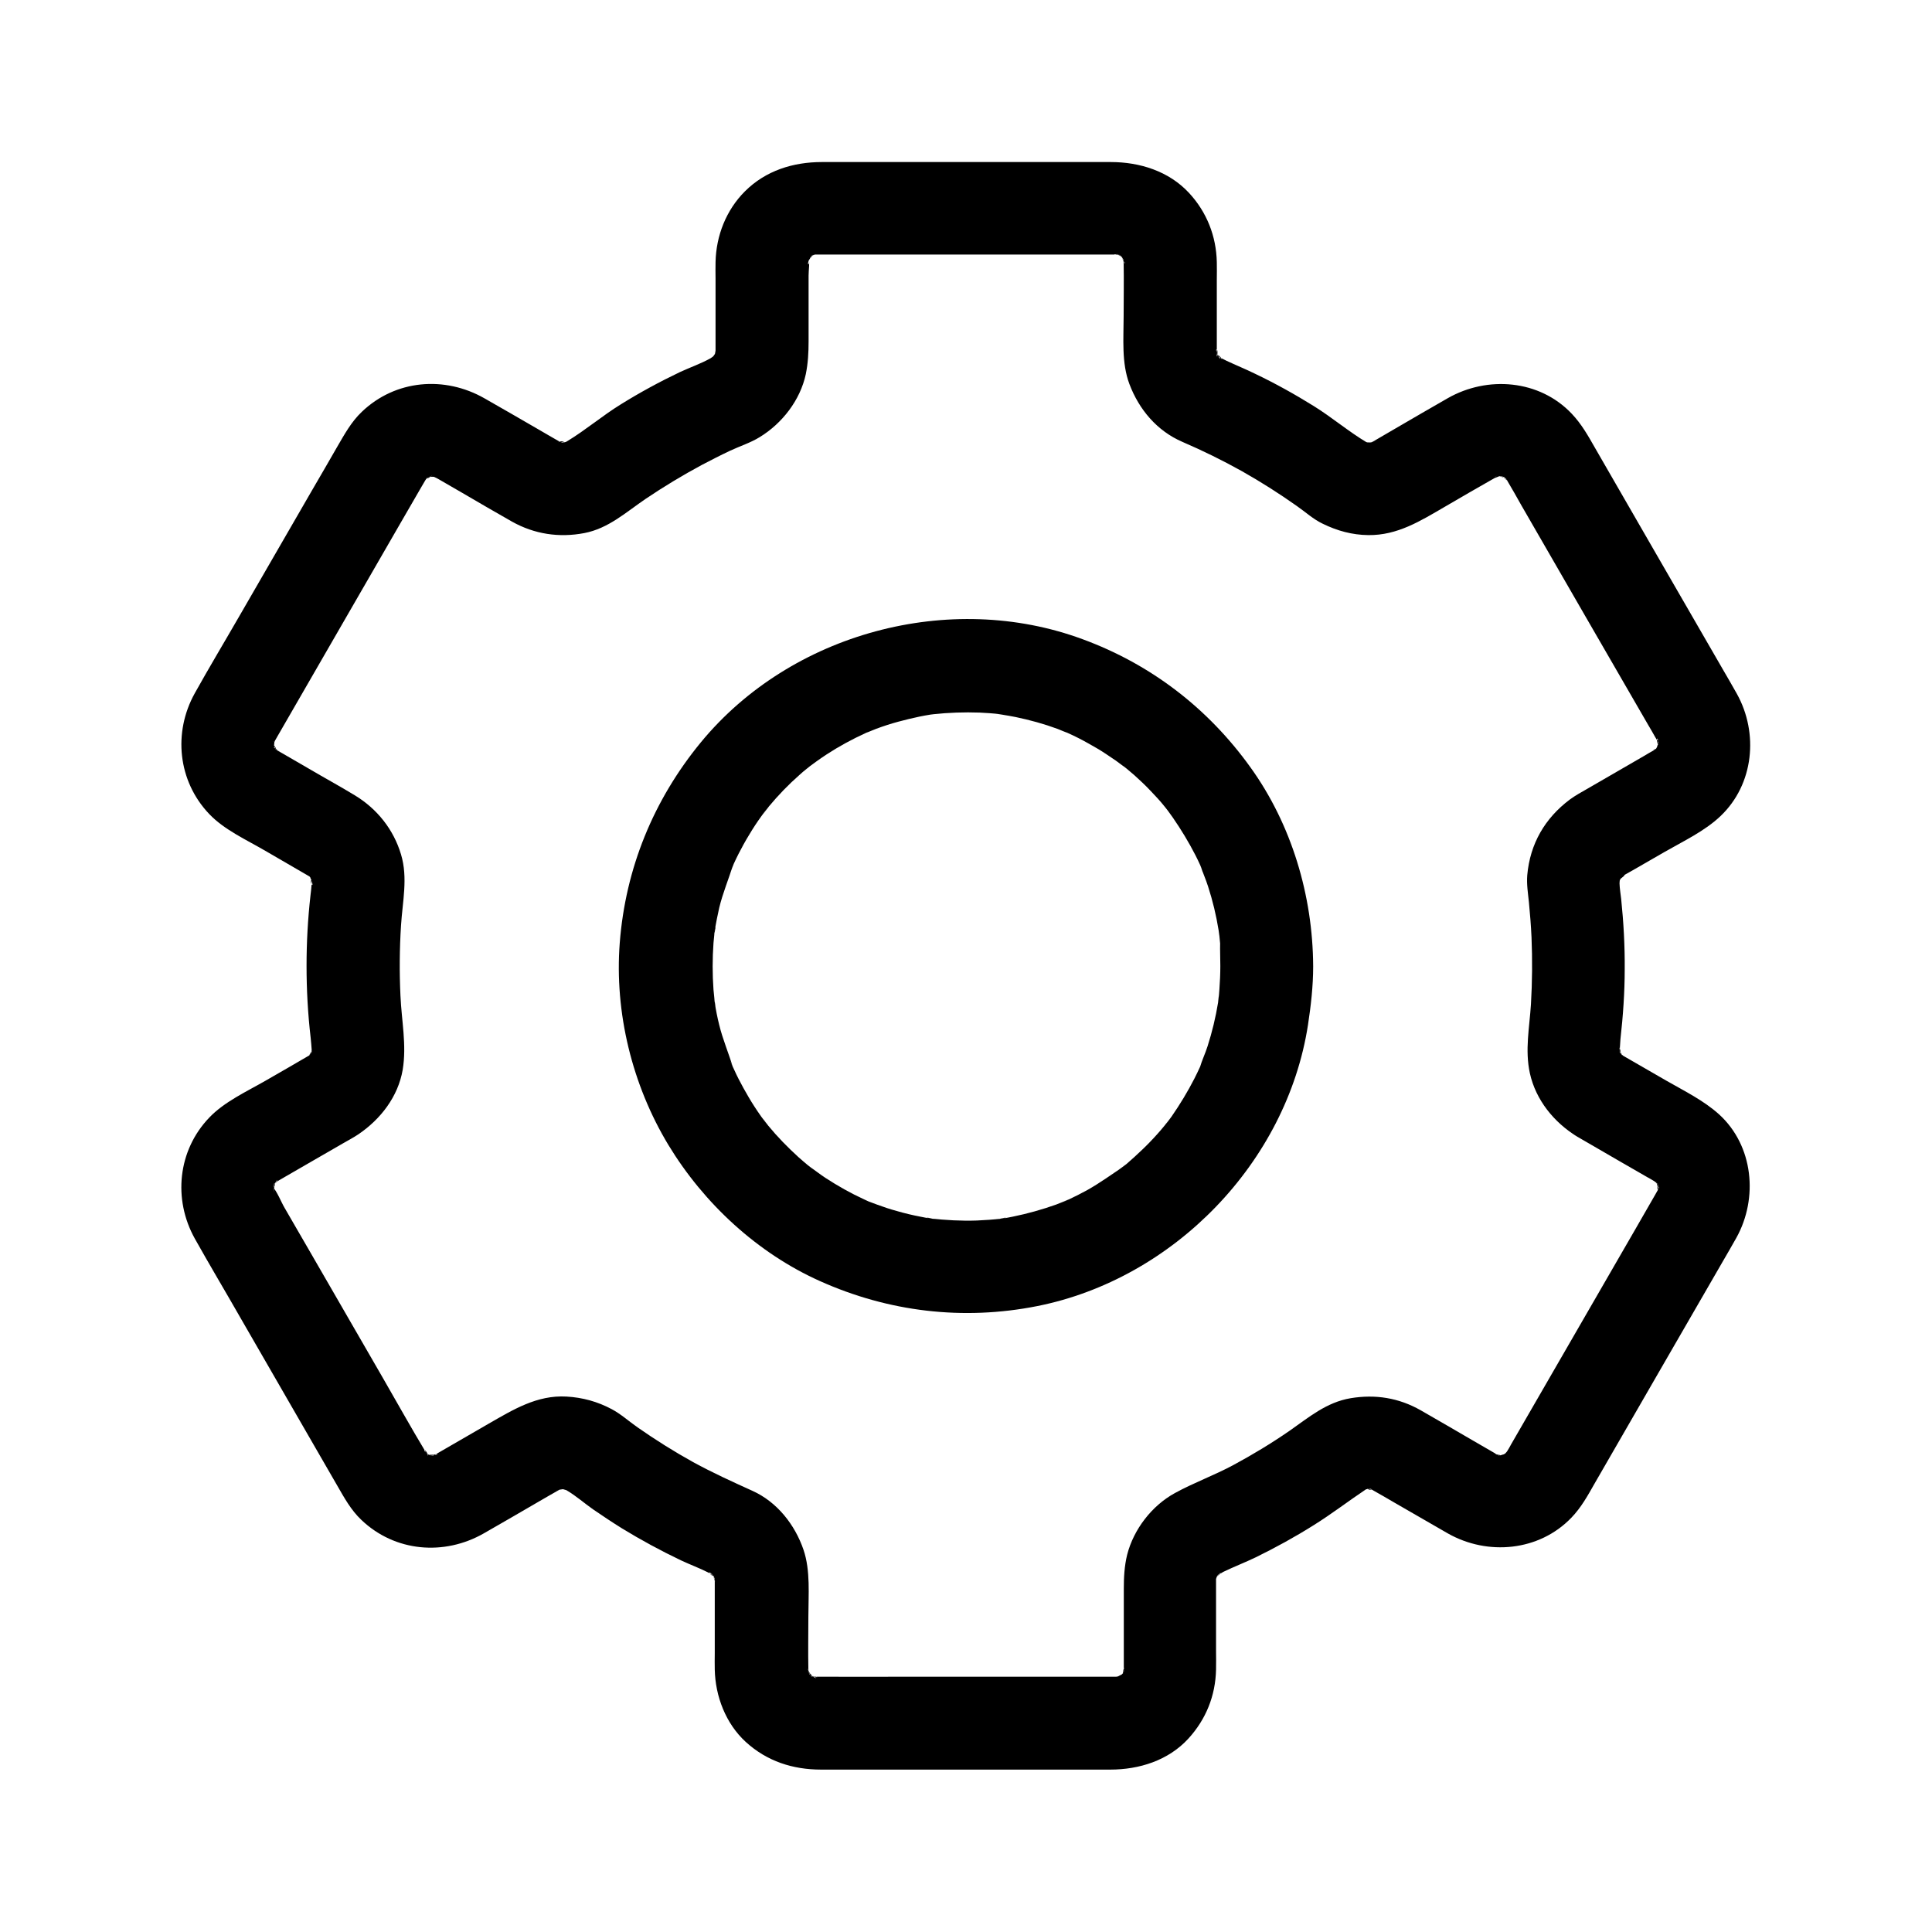
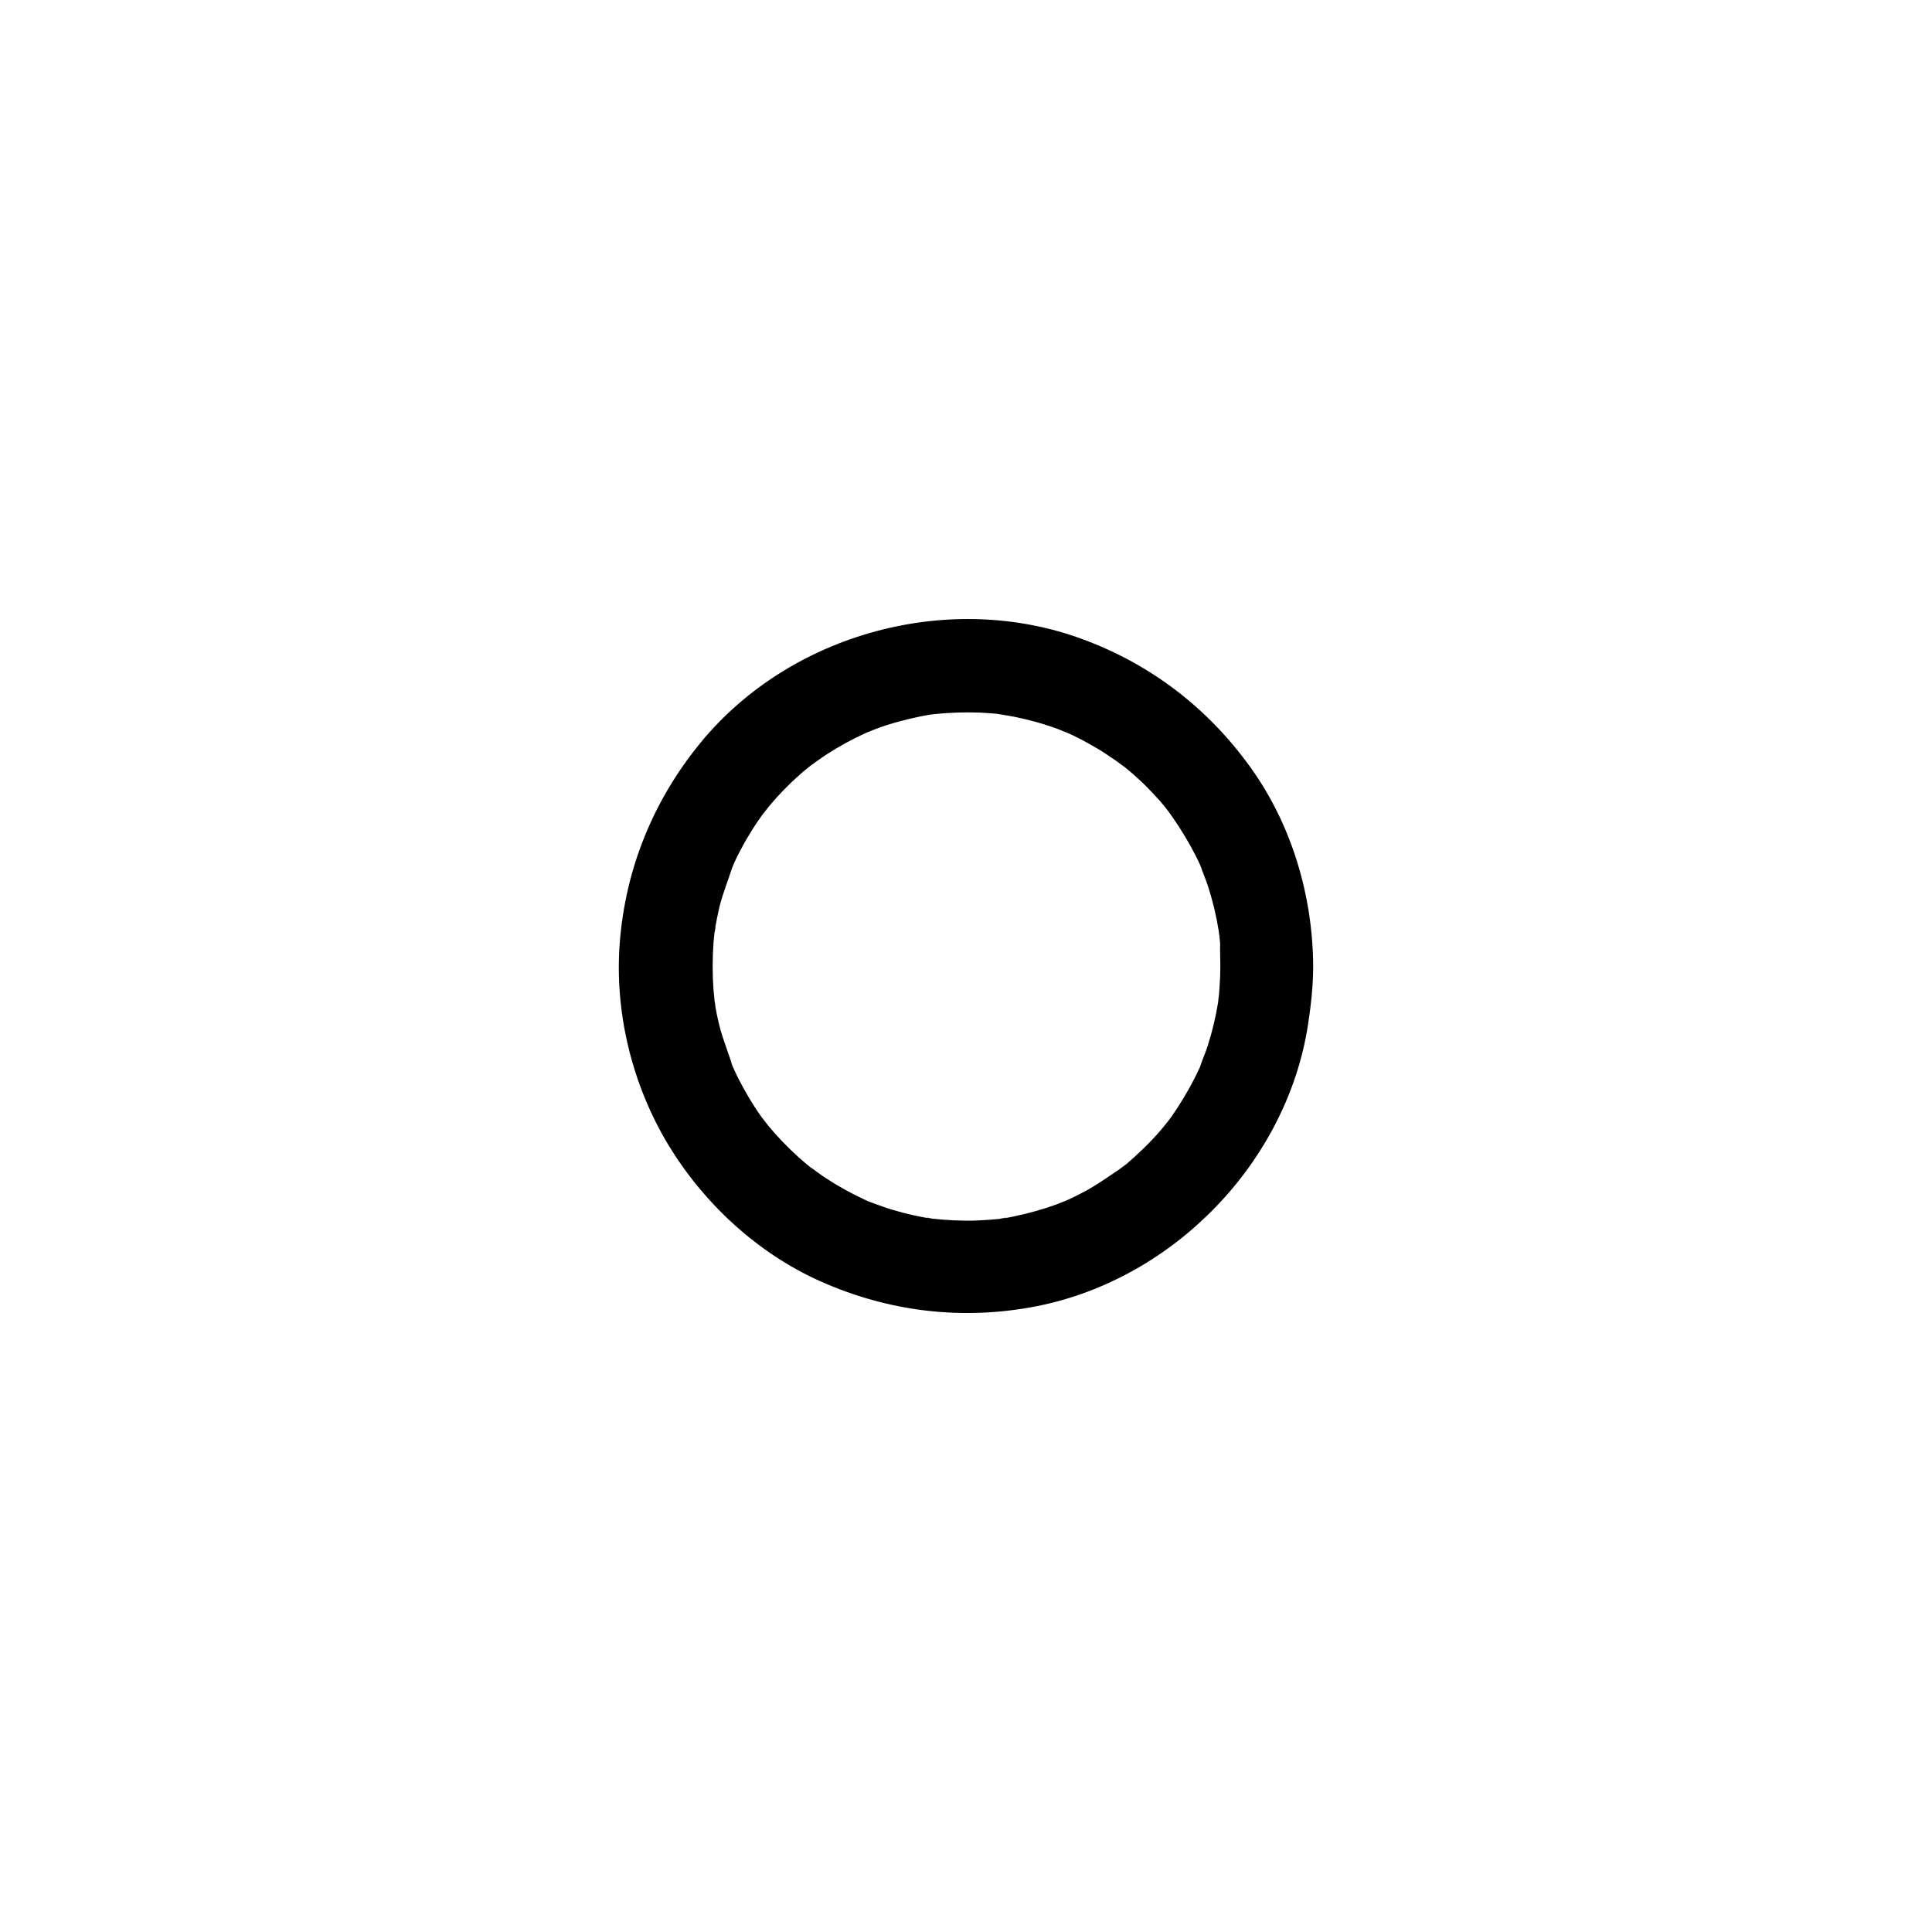
<svg xmlns="http://www.w3.org/2000/svg" fill="#000000" width="800px" height="800px" version="1.1" viewBox="144 144 512 512">
  <g>
-     <path d="m561.87 445.16c3.887 2.262 7.824 4.527 11.711 6.789 2.363 1.379 4.723 2.707 7.086 4.082 0.543 0.297 1.082 0.59 1.625 0.934 0.344 0.195 0.887 0.738 1.277 0.789-0.344-0.051-2.164-2.016-0.934-0.641 0.297 0.297 0.641 0.641 0.934 0.934-0.395-0.492-0.738-0.984-1.133-1.477 0.148 0.492 0.738 1.23 1.031 1.672 0.641 1.031-0.344 0.984-0.441-1.18 0.051 0.441 0.297 1.082 0.441 1.523 0.492 1.477-0.59 1.328-0.098-1.031-0.051 0.344 0.051 0.934 0.051 1.277v0.641c-0.098 1.328-0.051 0.887 0.195-1.328-0.148 0.246-0.246 1.031-0.297 1.277-0.543 2.262 1.328-2.363 0.246-0.441-0.344 0.59-0.688 1.18-1.031 1.82-1.77 3.051-3.492 6.102-5.266 9.152-10.922 18.941-21.895 37.883-32.816 56.828-0.344 0.641-0.688 1.277-1.082 1.871l-0.051 0.051c-0.098 0.195-0.246 0.395-0.344 0.59-0.738 1.031-0.492 0.789 0.688-0.887-0.195 0.098-0.789 0.836-0.934 0.984-1.574 1.672 2.066-1.082 0.688-0.492-0.441 0.195-0.984 0.59-1.379 0.836-1.574 0.984 0.887-0.441 1.18-0.441-0.492 0-1.672 0.395-2.164 0.59-1.379 0.543 3.297-0.051 1.031-0.195h-1.277c-2.363 0.051 2.953 0.836 0.688 0.051-0.344-0.098-0.934-0.344-1.277-0.395 2.312 0.297 2.066 0.984 0.789 0.297-0.148-0.051-0.246-0.148-0.344-0.195-0.195-0.098-0.395-0.195-0.543-0.344-1.969-1.133-3.938-2.262-5.953-3.445-4.574-2.656-9.102-5.312-13.676-7.922-5.805-3.297-12.004-4.281-18.547-3.199-6.445 1.082-11.07 5.066-16.234 8.66-4.773 3.297-9.742 6.297-14.859 9.055-5.019 2.707-10.48 4.676-15.5 7.43-6.102 3.344-10.922 9.594-12.645 16.336-0.738 3-0.887 6.004-0.887 9.004v17.418 4.676c0 1.426-0.688 0.297 0.195-1.277-0.195 0.395-0.297 1.18-0.395 1.625-0.344 1.523 1.574-2.805 0.395-0.836-0.195 0.344-0.441 0.738-0.641 1.133-1.031 2.066 2.066-2.016 0.344-0.441-0.297 0.297-0.641 0.59-0.887 0.887-1.523 1.625 2.016-1.031 0.688-0.543-0.543 0.195-1.523 0.738-1.969 1.082 0.297-0.246 2.856-0.887 1.082-0.543-0.441 0.098-2.609 0.395-0.344 0.195 2.363-0.195 0-0.051-0.395-0.051h-0.641-3.344-13.188-37.637c-8.168 0-16.383 0.051-24.551 0h-0.441c-2.559-0.051-0.195-0.395 0.543 0.195-0.148-0.098-1.723-0.543-1.918-0.492 0.789-0.148 2.754 1.426 0.59 0.195-0.246-0.148-0.789-0.59-1.082-0.688 0.492 0.395 0.984 0.789 1.477 1.133-0.344-0.297-0.641-0.543-0.934-0.887-0.246-0.246-0.59-0.738-0.887-0.934 2.016 1.379 1.23 1.969 0.641 0.641-0.195-0.441-0.492-1.031-0.738-1.426 1.574 2.215 0.738 2.164 0.543 1.082-0.051-0.195-0.098-0.441-0.148-0.641-0.246-1.277-0.246-0.887 0.098 1.277 0.051-0.344-0.051-1.082-0.051-1.379-0.098-4.676 0-9.348 0-13.973 0-5.758 0.59-12.203-1.277-17.711-2.262-6.641-6.988-12.695-13.531-15.645-5.312-2.41-10.629-4.82-15.742-7.625-5.066-2.805-9.988-5.902-14.711-9.199-2.262-1.574-4.43-3.543-6.84-4.82-3.789-2.016-7.723-3.102-12.004-3.344-7.824-0.441-14.168 3.492-20.613 7.184-4.574 2.656-9.152 5.312-13.777 7.969-0.148 0.051-0.246 0.148-0.395 0.195-0.195 0.098-0.395 0.246-0.641 0.344-2.117 1.18 2.805-0.688 0.441-0.246-0.395 0.051-0.934 0.195-1.277 0.297 2.707-1.031 2.363-0.098 0.984-0.195-0.492-0.051-1.18-0.098-1.625-0.051 2.117-0.395 2.508 0.492 0.738 0-0.441-0.098-2.41-0.887-0.344 0s0.098 0-0.246-0.246c-0.297-0.148-0.738-0.59-1.082-0.688 0.492 0.395 0.984 0.738 1.477 1.133-0.344-0.297-0.641-0.59-0.934-0.934-0.984-0.836 0.148-0.887 0.641 0.934 0.051 0.148-0.836-1.277-0.738-1.133 0-0.051-0.051-0.098-0.051-0.098-3.887-6.445-7.527-13.039-11.316-19.582-6.297-10.922-12.594-21.797-18.895-32.719-2.363-4.035-4.676-8.117-7.035-12.152-0.984-1.672-1.918-4.231-3.246-5.707 0.246 0.543 0.492 1.133 0.738 1.672-0.148-0.441-0.246-0.836-0.395-1.277-0.344-1.082 0.395-1.379 0.098 1.328 0.051-0.492-0.051-1.133-0.051-1.625-0.098-1.426 0.836-1.477-0.246 1.031 0.148-0.344 0.195-0.887 0.297-1.277 0.051-0.195 0.098-0.395 0.195-0.641 0.441-1.18 0.246-0.836-0.543 1.133 0.246-0.246 0.441-0.887 0.59-1.133 1.23-2.117 0.395 0.098-0.395 0.395 0.148-0.051 1.328-1.23 1.426-1.379-0.098 0.246-2.559 1.672-0.887 0.688 0.246-0.148 0.492-0.297 0.789-0.441 0.59-0.344 1.18-0.688 1.77-1.031 5.066-2.953 10.184-5.856 15.254-8.809 1.379-0.789 2.856-1.574 4.184-2.461 5.856-3.984 10.48-9.938 11.711-17.074 1.082-6.543-0.297-12.988-0.59-19.582-0.297-6.25-0.246-12.496 0.148-18.695 0.395-6.297 1.871-12.594 0-18.793-1.969-6.594-6.297-12.055-12.203-15.645-4.035-2.461-8.215-4.723-12.301-7.133-2.262-1.328-4.527-2.609-6.789-3.938-0.441-0.246-0.887-0.492-1.328-0.789-0.098-0.051-0.195-0.148-0.344-0.195-1.18-0.738-0.934-1.379 0.59 0.543-0.195-0.246-0.688-0.688-0.984-0.934-1.625-1.379 1.379 2.559 0.148 0.148-0.195-0.395-0.492-1.082-0.789-1.426 1.477 1.672 0.789 2.312 0.543 1.133-0.098-0.441-0.59-1.379-0.441-1.871 0-0.051 0.098 3.394 0.246 1.328 0.051-0.492 0.098-1.133 0.051-1.625-0.148-1.523-0.738 3.246-0.098 1.031 0.051-0.148 0.395-1.031 0.395-1.277-0.836 1.871-0.984 2.262-0.441 1.082 0.098-0.195 0.195-0.395 0.344-0.59 0.246-0.441 0.543-0.934 0.789-1.379 10.824-18.746 21.648-37.539 32.473-56.285 1.871-3.246 3.738-6.496 5.609-9.691 0.344-0.543 0.641-1.133 0.984-1.672 0.195-0.297 0.395-0.59 0.59-0.887 0.789-1.379-2.164 2.262-0.441 0.641 0.148-0.098 0.836-0.688 0.934-0.934-0.492 0.395-0.984 0.738-1.477 1.133 0.344-0.246 0.738-0.492 1.082-0.688 0.297-0.195 0.887-0.395 1.133-0.59-1.77 1.574-2.312 0.738-0.836 0.441 0.297-0.098 0.641-0.195 0.934-0.246 1.277-0.246 0.836-0.195-1.379 0.148 0.543 0.098 4.035 0.195 1.574-0.098-2.312-0.297-0.148 0.098 0.297 0.195 1.77 0.344-0.789-0.297-1.031-0.543 0.395 0.395 1.523 0.789 2.066 1.133 2.117 1.23 4.184 2.41 6.297 3.641 4.379 2.559 8.758 5.117 13.188 7.625 5.953 3.344 12.496 4.328 19.188 3.051 6.394-1.23 11.02-5.512 16.234-9.055 4.82-3.246 9.789-6.25 14.906-9.004 2.461-1.277 4.922-2.559 7.43-3.738 2.609-1.23 5.461-2.117 7.922-3.641 5.953-3.641 10.727-9.789 12.203-16.68 0.59-2.902 0.738-5.758 0.738-8.66v-17.465c0-1.477 0.344-3.543 0.051-4.969 0.441 2.262-0.492 2.461-0.098 1.277 0.051-0.195 0.098-0.441 0.148-0.641 0.395-1.23 0.246-0.836-0.543 1.082 0.344-0.492 2.117-3.246 0.688-1.523-1.477 1.77 0.934-0.641 1.23-1.082-1.277 1.918-1.871 1.277-0.395 0.441 0.195-0.098 0.395-0.195 0.59-0.297 1.133-0.543 0.789-0.395-1.133 0.492 0.344-0.051 0.934-0.246 1.277-0.395 2.312-0.789-3.051 0.051-0.59 0.051h0.738 0.688 3.445 31.785 35.129 8.266 0.395c0.441 0 0.934 0.098 1.379 0.051-2.856 0.098-2.215-0.344-0.984 0 1.379 0.344 1.23 0.984-0.789-0.492 0.441 0.344 1.23 0.688 1.723 0.934 1.969 1.031-1.574-1.723-0.688-0.59 0.297 0.395 0.789 0.789 1.133 1.133 1.328 1.277-0.688-0.738-0.738-0.984 0.051 0.441 0.789 1.277 0.984 1.672 0.738 1.23-0.59 0.441-0.492-1.133-0.051 0.395 0.297 1.18 0.441 1.574 0.441 1.523-0.148-3.344-0.148-0.934v0.738c0.098 4.82 0 9.645 0 14.414 0 5.856-0.59 12.301 1.523 17.91 2.559 6.789 7.332 12.449 14.07 15.352 5.363 2.312 10.578 4.871 15.695 7.723 5.066 2.856 9.938 5.953 14.66 9.297 2.262 1.574 4.328 3.492 6.84 4.676 3.836 1.871 7.773 2.953 12.055 3 7.723 0.098 13.875-3.789 20.223-7.477 4.477-2.609 8.953-5.215 13.48-7.773 0.098-0.051 0.195-0.098 0.297-0.148 0.344-0.195 2.363-1.328 0.395-0.246-1.82 0.984-0.051 0.148 0.441 0 1.918-0.688-1.328 0.098-1.328 0.098 0.492-0.246 1.426-0.051 1.918-0.051 1.18-0.051 1.082 0.789-1.328-0.246 0.543 0.246 1.277 0.344 1.871 0.441 2.262 0.492-2.508-1.523-0.59-0.246 0.344 0.246 0.738 0.441 1.133 0.641 2.016 1.082-1.723-1.625-0.688-0.543 0.297 0.297 0.836 1.031 1.18 1.18-1.328-0.641-1.426-2.117-0.688-0.887 0 0 0.246 0.395 0.344 0.59 0.051 0.051 0.051 0.098 0.098 0.148 1.328 2.215 2.559 4.43 3.836 6.691 11.168 19.387 22.336 38.719 33.555 58.105 0.641 1.082 1.277 2.164 1.871 3.246 0.148 0.246 0.297 0.492 0.441 0.738 0.051 0.051 0.051 0.098 0.098 0.148 0.246 0.395 0.441 0.789 0.641 1.23-0.738-1.82-0.934-2.262-0.641-1.379 0.098 0.441 0.195 1.23 0.395 1.625-0.984-1.77-0.195-2.656-0.195-1.328 0 0.395 0.195 1.574-0.051 1.918-0.051 0.098 0.789-3.344 0.148-1.379-0.148 0.441-0.395 1.082-0.441 1.523-0.195 1.426 1.574-2.754 0.344-0.887-0.195 0.344-0.441 0.738-0.641 1.133-1.031 1.918 2.066-2.215 0.051-0.195-0.887 0.887-1.625 0.738 0.688-0.395-0.395 0.195-0.789 0.492-1.133 0.738-0.098 0.051-0.195 0.098-0.297 0.148-0.688 0.395-1.426 0.789-2.117 1.23-5.117 2.953-10.184 5.902-15.301 8.855-1.574 0.887-3.148 1.77-4.574 2.805-6.641 4.969-10.578 11.758-11.316 20.074-0.195 2.41 0.195 4.773 0.441 7.184 0.297 3.051 0.543 6.148 0.688 9.25 0.246 5.902 0.195 11.855-0.148 17.762-0.395 6.199-1.625 12.102-0.297 18.254 1.574 7.176 6.445 13.078 12.449 16.77 5.512 3.344 13.777 1.379 16.828-4.43 3.148-6.004 1.477-13.234-4.43-16.828-0.195-0.148-0.395-0.246-0.59-0.395-1.082-0.738-0.789-0.543 0.789 0.641-0.051-0.148-0.984-0.934-0.984-0.984-1.723-1.672 1.328 2.461 0.246 0.297-0.148-0.344-0.441-0.934-0.688-1.18 1.426 1.871 0.789 2.066 0.344 0.688-0.148-0.492-0.148-1.23-0.395-1.672 1.031 2.066 0.148 2.41 0.246 1.18 0.098-1.031 0.098-2.016 0.195-3.051 0.688-6.148 1.133-12.348 1.133-18.547 0.051-6.199-0.297-12.398-0.934-18.598-0.148-1.379-0.395-2.754-0.441-4.184 0-0.543 0.344-2.609-0.098-0.441-0.492 2.262 0.051-0.051 0.148-0.395 0.098-0.344 0.836-2.609 0.098-0.492-0.688 2.016 0.148 0.051 0.344-0.344 0.836-1.672-0.344 0.688-0.688 0.836 0.098-0.051 2.856-2.164 0.738-0.984-1.723 1.031 0.441-0.195 1.031-0.543 0.887-0.492 1.723-0.984 2.609-1.477 2.609-1.477 5.164-3 7.773-4.477 4.969-2.856 10.629-5.512 14.809-9.496 8.855-8.414 10.137-21.992 4.328-32.422-1.23-2.215-2.508-4.379-3.789-6.594-5.856-10.137-11.711-20.27-17.562-30.406-5.41-9.398-10.875-18.844-16.285-28.242-1.82-3.199-3.543-6.25-6.102-8.953-8.562-9.055-22.336-10.137-32.867-4.133-4.676 2.656-9.348 5.41-14.023 8.117-1.871 1.082-3.789 2.215-5.656 3.297-0.098 0.051-0.195 0.098-0.246 0.148-1.477 0.934-0.344-0.098 0.836-0.246-0.344 0.051-1.082 0.297-1.477 0.441-2.363 0.934 2.856 0.051 0.297 0 0.051 0-1.426-0.098-1.523 0 0.59 0.098 1.18 0.195 1.77 0.246-0.492-0.098-0.984-0.195-1.477-0.344-2.215-0.395 2.164 1.328 0.098 0.098-4.871-2.902-9.25-6.641-14.07-9.645-5.066-3.148-10.281-6.051-15.645-8.609-2.508-1.23-5.066-2.262-7.578-3.445-0.641-0.297-1.23-0.641-1.871-0.984-1.18-0.59-0.098-0.934 0.789 0.688-0.098-0.148-1.328-1.426-1.477-1.426 0.688 0.098 1.625 2.559 0.297 0.297-0.098-0.195-0.441-1.031-0.641-1.23 0.246 0.543 0.492 1.133 0.738 1.672-0.148-0.441-0.297-0.887-0.395-1.328-0.441-1.18 0.59-0.984 0.098 1.23-0.051 0.195-0.098-1.625-0.051-1.426v-1.426-17.465c0-1.574 0.051-3.148 0-4.723-0.148-6.887-2.656-13.234-7.332-18.301-5.363-5.805-13.086-8.215-20.762-8.215h-10.922-65.633c-7.625 0-14.906 2.262-20.418 7.773-4.969 4.969-7.625 11.758-7.773 18.746-0.051 1.426 0 2.902 0 4.328v17.562 1.672c0 0.395-0.051 2.856 0.051 0.543 0.098-2.164-0.098-0.098-0.246 0.395-0.441 2.262 1.328-2.215 0.195-0.395-0.297 0.441-0.934 1.23-1.082 1.723 0.098-0.395 2.016-2.066 0.59-0.934-0.297 0.246-1.918 1.871-0.344 0.395 1.477-1.379-0.051-0.051-0.492 0.195-2.559 1.426-5.41 2.41-8.07 3.641-5.363 2.559-10.629 5.41-15.695 8.562-4.871 3-9.297 6.789-14.168 9.742-0.246 0.148-0.441 0.246-0.688 0.395-0.934 0.441-0.934 0.441 0.098 0 0.246-0.098 0.492-0.246 0.789-0.344-0.492 0.148-0.984 0.297-1.477 0.395-2.41 0.789 2.262 0 0.688-0.098-0.395-0.051-1.574-0.195-1.871-0.051 1.379-0.738 2.461 0.59 1.031 0.051-0.246-0.051-0.492-0.148-0.738-0.195-1.23-0.441-0.984-0.297 0.789 0.344-0.246-0.195-0.641-0.344-0.934-0.492-1.77-0.984-3.543-2.066-5.363-3.102-4.773-2.754-9.496-5.512-14.27-8.215-10.578-6.051-23.617-4.969-32.52 3.543-2.805 2.656-4.625 6.004-6.543 9.297-2.215 3.836-4.43 7.723-6.691 11.562-6.394 11.07-12.793 22.141-19.188 33.211-3.938 6.84-8.02 13.629-11.855 20.516-5.805 10.43-4.477 23.32 3.836 32.027 3.984 4.184 9.891 6.84 14.859 9.742 4.082 2.363 8.117 4.723 12.203 7.086 1.379 0.789-2.215-2.117-0.59-0.395 0.098 0.098 0.738 0.934 0.934 1.031-0.344-0.441-0.738-0.934-1.082-1.379 0.246 0.395 0.492 0.789 0.738 1.18 1.082 1.523-0.395-0.688-0.395-1.082-0.051 0.441 0.441 1.523 0.59 1.969 0.441 1.426-0.738 0.246-0.148-1.18-0.148 0.395 0.051 1.277 0 1.77-0.051 0.984-0.195 1.918-0.297 2.902-0.688 6.148-1.031 12.348-1.031 18.547 0 6.348 0.344 12.695 1.082 19.039 0.148 1.18 0.195 2.312 0.297 3.492 0.195 2.461 0.836-2.856 0.098-0.492-0.148 0.441-0.246 0.887-0.344 1.328-0.641 2.363 1.523-2.41 0.148-0.395-0.195 0.297-0.59 0.836-0.738 1.18 0.887-2.164 1.379-1.625 0.395-0.641-2.016 2.066 2.066-1.082 0.051 0.098-3.984 2.312-7.922 4.625-11.906 6.887-4.969 2.856-10.875 5.559-14.859 9.742-8.363 8.707-9.645 21.648-3.836 32.078 3.887 6.938 7.969 13.777 11.906 20.664 6.348 11.02 12.695 21.992 19.039 33.012 2.262 3.938 4.527 7.824 6.789 11.758 1.871 3.246 3.641 6.496 6.394 9.102 8.906 8.512 21.992 9.594 32.52 3.543 4.82-2.754 9.645-5.559 14.465-8.363 1.723-0.984 3.445-2.016 5.215-3 0.246-0.148 0.836-0.441 0.887-0.492-0.246 0.297-2.754 0.836-0.789 0.344 0.492-0.098 2.656-0.297 0.59-0.246-2.262 0.051 0.246 0.098 0.59 0.051 2.461-0.246-2.164-0.59-0.641-0.148 0.195 0.051 1.77 0.543 1.82 0.492-1.625-0.738-2.016-0.934-1.18-0.492 0.344 0.148 0.688 0.344 1.031 0.543 2.41 1.426 4.574 3.344 6.887 4.969 2.508 1.723 5.019 3.394 7.625 5.019 5.066 3.102 10.332 5.953 15.695 8.512 2.41 1.133 4.969 2.066 7.379 3.297 0.344 0.195 1.18 0.887 1.523 0.887-1.277-0.051-1.871-1.723-0.887-0.641 0.836 0.887 1.379 2.215-0.098-0.441 0.344 0.59 0.738 1.18 1.082 1.723 1.23 2.066-0.641-2.262-0.297-0.738 0.098 0.395 0.195 1.379 0.441 1.672-0.836-1.133-0.195-2.707-0.195-1.18v0.789 1.672 17.562c0 1.426-0.051 2.902 0 4.328 0.148 7.086 2.902 14.316 8.215 19.188 5.609 5.117 12.449 7.332 19.977 7.332h66.027 10.578c7.676 0 15.398-2.41 20.715-8.215 4.676-5.117 7.184-11.367 7.332-18.301 0.051-1.625 0-3.297 0-4.922v-17.27-1.426-0.738c0-2.508-0.887 2.805-0.051 0.492 0.148-0.344 0.344-0.984 0.395-1.328-0.836 1.871-0.984 2.215-0.395 1.031 0.148-0.297 0.344-0.59 0.543-0.887 0.836-1.328 1.23-0.59-0.492 0.59 0.297-0.195 0.738-0.688 0.984-0.984 1.574-1.77-2.41 1.277-0.297 0.246 0.441-0.195 0.836-0.441 1.23-0.688 2.856-1.379 5.805-2.508 8.66-3.887 5.215-2.559 10.332-5.363 15.254-8.461 4.82-3 9.348-6.496 14.07-9.645 2.117-1.426-2.609 0.641-0.098 0.098 0.051 0 1.328-0.195 1.477-0.344-0.59 0.098-1.18 0.195-1.77 0.246 0.492-0.051 0.984-0.051 1.523 0 1.723-0.098-0.395 0.738-1.031-0.195 0.148 0.195 1.523 0.441 1.82 0.492 1.574 0.395-2.656-1.477-0.492-0.098 0.148 0.098 0.246 0.148 0.395 0.246 1.871 1.031 3.691 2.117 5.559 3.199 4.723 2.707 9.445 5.461 14.168 8.168 10.527 5.953 24.156 4.723 32.719-4.184 2.609-2.707 4.328-5.856 6.148-9.055 5.41-9.398 10.824-18.746 16.234-28.141 5.856-10.137 11.711-20.27 17.562-30.406 1.277-2.215 2.559-4.379 3.789-6.594 5.805-10.48 4.527-24.355-4.574-32.668-4.082-3.691-9.199-6.199-13.922-8.906-3.836-2.215-7.676-4.43-11.512-6.641-5.559-3.199-13.727-1.477-16.828 4.43-2.996 5.957-1.422 13.484 4.531 16.93z" />
    <path d="m467.4 400c0 2.066-0.098 4.133-0.246 6.199-0.051 0.887-0.148 1.82-0.246 2.707-0.051 0.441-0.148 0.887-0.148 1.328 0.297-3.836 0.195-1.523 0.051-0.59-0.641 3.938-1.574 7.824-2.805 11.66-0.59 1.871-1.477 3.691-2.016 5.559 0.051-0.098 1.277-2.902 0.492-1.133-0.195 0.395-0.344 0.789-0.543 1.18-0.441 0.984-0.934 1.969-1.426 2.953-1.77 3.445-3.789 6.789-6.004 9.988-0.492 0.688-1.031 1.379-1.523 2.066 2.215-3.344 0.344-0.441-0.297 0.297-1.277 1.574-2.656 3.102-4.082 4.574-1.277 1.328-2.609 2.559-3.938 3.789-0.738 0.641-1.426 1.277-2.164 1.918-0.836 0.688-3.836 2.656-0.543 0.492-3.246 2.164-6.348 4.43-9.742 6.348-1.625 0.887-3.246 1.723-4.922 2.508-0.984 0.441-4.082 1.379-0.344 0.195-1.031 0.344-2.016 0.789-3.051 1.18-3.738 1.328-7.578 2.41-11.465 3.199-0.887 0.195-1.77 0.344-2.656 0.492-0.441 0.051-0.887 0.098-1.328 0.195 3.445-0.789 1.918-0.246 0.934-0.148-2.164 0.246-4.328 0.395-6.496 0.492-4.133 0.148-8.266-0.098-12.348-0.543-0.887-0.098-2.066-0.543 1.277 0.195-0.441-0.098-0.887-0.148-1.328-0.195-0.887-0.148-1.77-0.297-2.656-0.492-2.066-0.395-4.133-0.887-6.148-1.477-1.82-0.492-3.59-1.082-5.312-1.723-0.934-0.344-1.82-0.688-2.754-1.031-1.523-0.59 3 1.328 0.836 0.344-0.492-0.246-0.984-0.441-1.477-0.688-3.543-1.625-6.938-3.543-10.184-5.656-1.523-0.984-2.953-2.164-4.477-3.148 3.246 2.164 0.492 0.395-0.297-0.297-0.836-0.688-1.625-1.379-2.461-2.117-2.856-2.609-5.559-5.363-8.02-8.363-0.59-0.738-2.508-3.641-0.297-0.297-0.492-0.738-1.031-1.379-1.523-2.066-1.18-1.672-2.312-3.394-3.344-5.164-0.934-1.574-1.82-3.199-2.656-4.82-0.395-0.789-0.789-1.574-1.133-2.363-0.246-0.492-0.441-0.984-0.688-1.477-0.836-1.82 0.148 0.098 0.344 0.836-1.133-3.789-2.707-7.43-3.641-11.266-0.492-1.969-0.887-3.938-1.18-5.902-0.051-0.441-0.148-0.887-0.195-1.328 0.641 3.543 0.246 2.066 0.195 1.277-0.098-1.133-0.246-2.262-0.344-3.394-0.297-4.133-0.297-8.266 0-12.398 0.098-1.031 0.195-2.016 0.297-3.051 0.098-0.984 0.641-2.559-0.148 0.934 0.098-0.441 0.148-0.887 0.195-1.328 0.344-1.969 0.738-3.938 1.18-5.902 0.934-3.887 2.461-7.477 3.641-11.266-1.18 3.738-0.246 0.641 0.195-0.344 0.395-0.887 0.836-1.77 1.277-2.656 0.887-1.723 1.82-3.445 2.856-5.117 0.984-1.672 2.066-3.297 3.199-4.871 0.492-0.688 1.031-1.379 1.523-2.066-2.215 3.297-0.195 0.297 0.492-0.543 2.461-2.953 5.164-5.758 8.07-8.316 0.641-0.59 1.277-1.133 1.969-1.672 0.344-0.297 3.102-2.461 1.277-1.031-1.82 1.426 0.887-0.641 1.328-0.934 0.887-0.641 1.77-1.23 2.656-1.82 3.246-2.117 6.691-3.984 10.234-5.609 0.395-0.195 0.789-0.344 1.18-0.543 1.77-0.836-1.031 0.441-1.133 0.492 0.934-0.297 1.82-0.738 2.754-1.082 1.969-0.738 3.938-1.379 5.953-1.918 1.82-0.492 3.641-0.934 5.512-1.328 0.984-0.195 1.969-0.395 2.953-0.543 0.441-0.051 0.887-0.098 1.328-0.195-0.641 0.098-1.277 0.148-1.918 0.246 0.441-0.051 0.887-0.098 1.328-0.148 4.082-0.441 8.266-0.59 12.348-0.441 1.82 0.098 3.641 0.195 5.461 0.441 0.395 0.051 2.707 0.297 0.395 0.051-2.066-0.246-0.492-0.051 0.051 0.051 1.23 0.195 2.41 0.395 3.641 0.641 3.789 0.789 7.527 1.82 11.121 3.148 0.887 0.344 1.82 0.789 2.754 1.082-0.098-0.051-2.902-1.277-1.133-0.492 0.395 0.195 0.789 0.344 1.18 0.543 1.871 0.836 3.691 1.77 5.512 2.805 1.625 0.887 3.199 1.82 4.723 2.856 0.836 0.543 1.625 1.082 2.41 1.625 0.492 0.344 3.394 2.559 1.625 1.133-1.82-1.426 0.836 0.688 1.277 1.031 0.641 0.543 1.328 1.133 1.969 1.672 1.523 1.379 3 2.754 4.379 4.231 1.277 1.328 2.508 2.656 3.641 4.082 0.344 0.441 2.461 3.102 1.031 1.277-1.23-1.574-0.297-0.344 0 0.051 0.395 0.543 0.738 1.031 1.133 1.574 2.215 3.199 4.231 6.543 6.004 9.988 0.441 0.887 0.887 1.77 1.277 2.656 0.441 0.984 1.23 3.641 0.051 0.051 0.59 1.871 1.426 3.691 2.016 5.559 1.23 3.789 2.164 7.676 2.805 11.66 0.051 0.395 0.344 2.707 0.098 0.344-0.246-2.066-0.051-0.492 0 0.051 0.098 1.031 0.195 2.016 0.297 3.051-0.043 1.867 0.055 3.934 0.055 6 0.051 6.445 5.656 12.594 12.301 12.301 6.641-0.297 12.348-5.41 12.301-12.301-0.098-18.648-5.707-37.539-16.68-52.742-11.219-15.598-26.32-27.207-44.379-33.852-35.227-13.039-77.344-1.672-101.2 27.305-12.547 15.254-19.977 33.406-21.5 53.137-1.426 18.5 3.297 37.688 12.891 53.578 9.398 15.5 23.566 28.633 40.148 36.062 18.203 8.168 37.934 10.527 57.562 6.641 36.164-7.184 66.125-38.031 71.781-74.488 0.789-5.164 1.379-10.332 1.379-15.547 0.051-6.445-5.656-12.594-12.301-12.301-6.691 0.199-12.25 5.316-12.301 12.207z" />
  </g>
</svg>